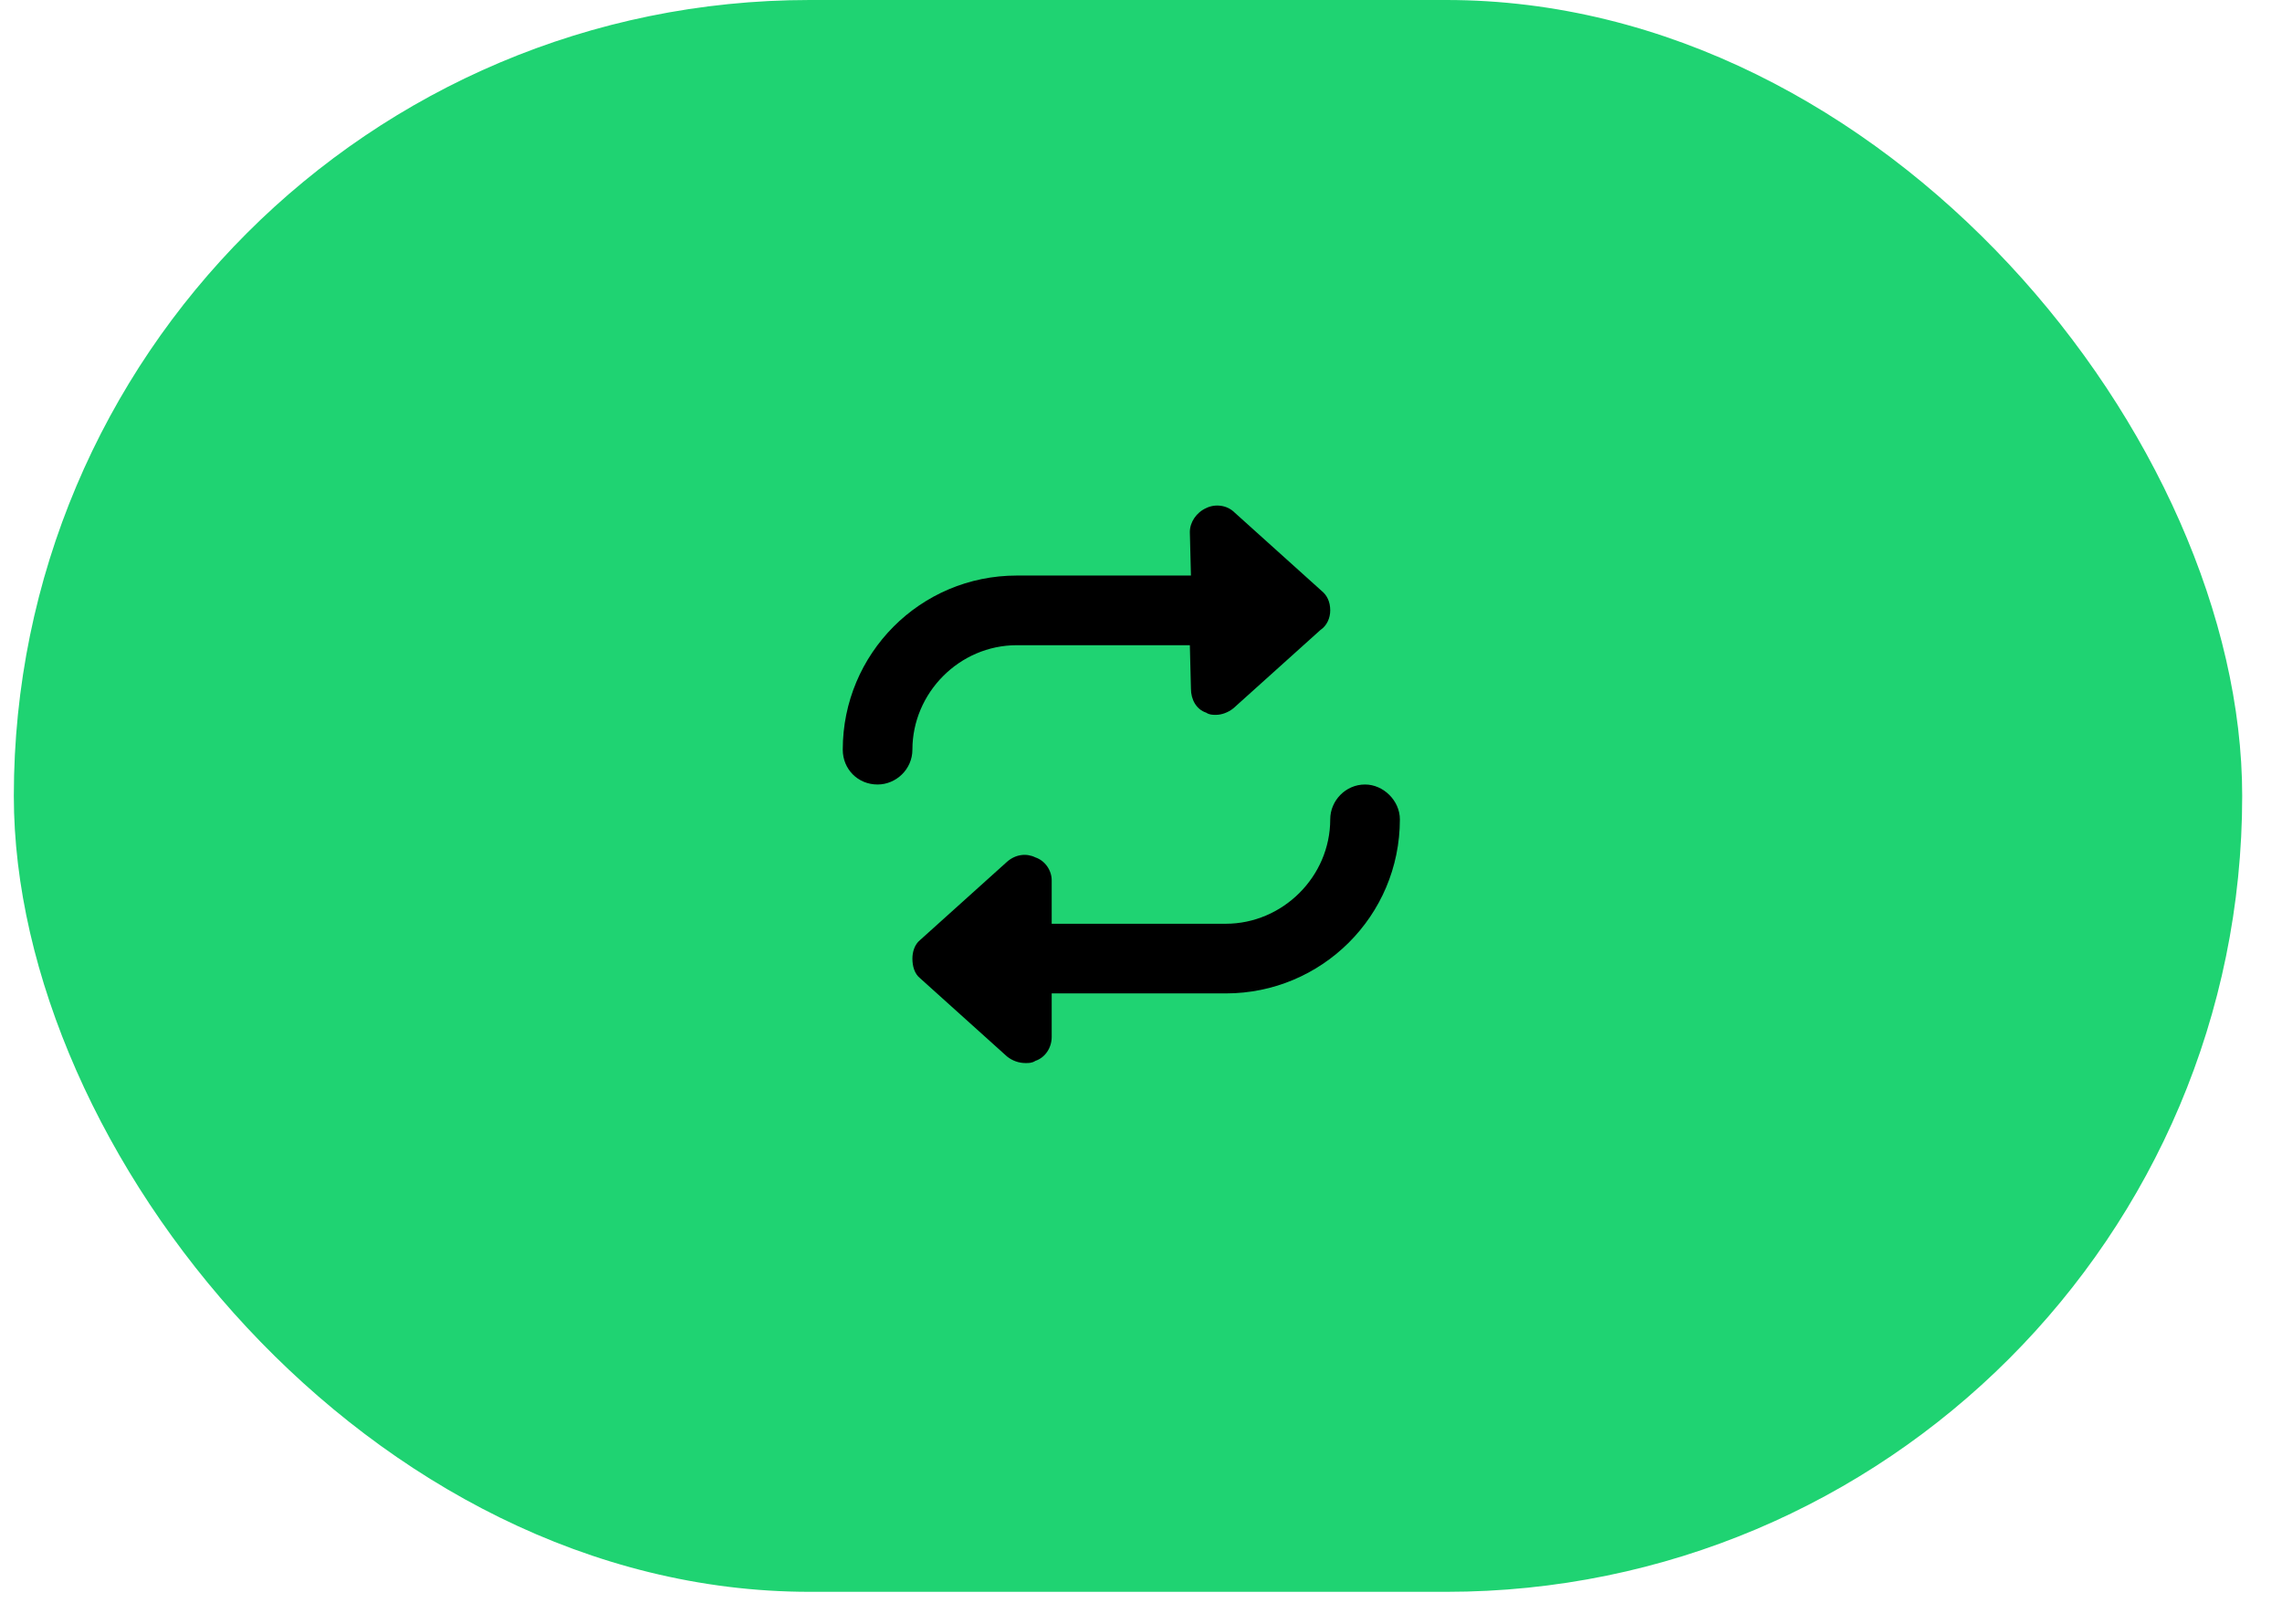
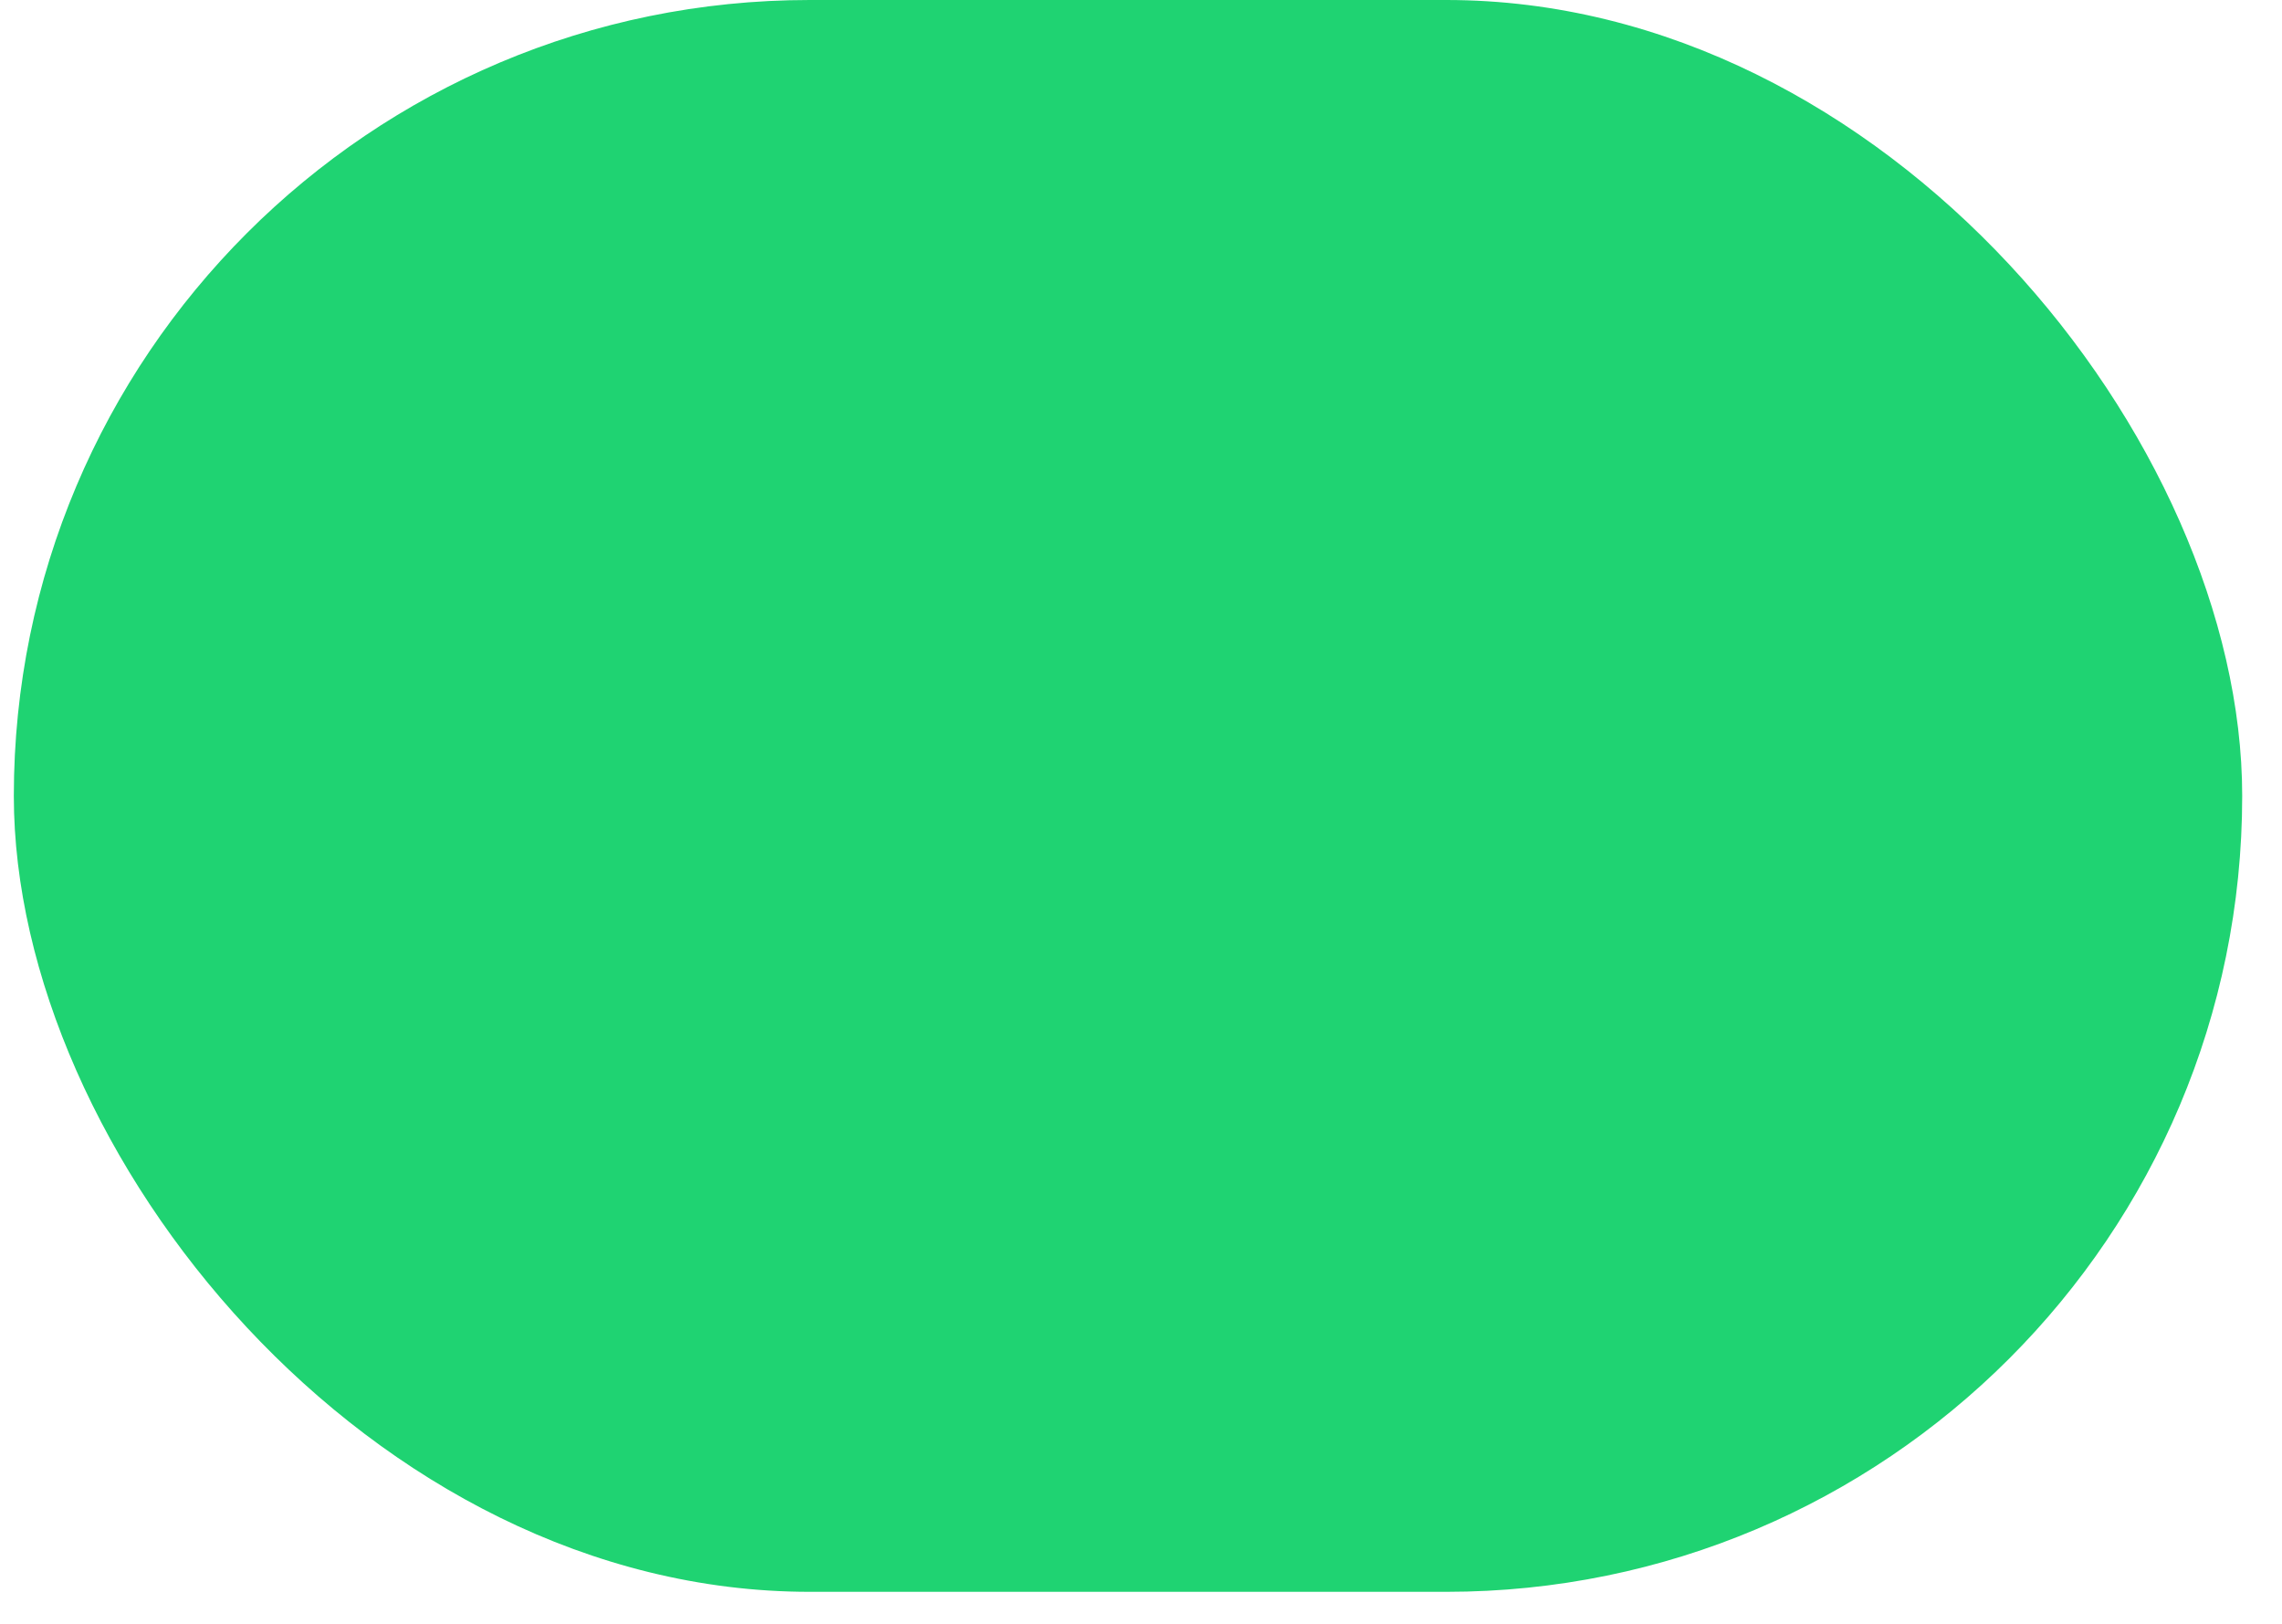
<svg xmlns="http://www.w3.org/2000/svg" width="52" height="37" viewBox="0 0 52 37" fill="none">
  <rect x="0.315" width="50.778" height="36.27" rx="18.135" fill="#1FD372" />
-   <path d="M31.105 17.875C31.527 17.875 31.899 18.247 31.899 18.668C31.899 20.875 30.113 22.635 27.932 22.635H23.965V23.627C23.965 23.875 23.816 24.098 23.593 24.172C23.518 24.222 23.444 24.222 23.369 24.222C23.221 24.222 23.072 24.172 22.948 24.073L20.965 22.288C20.84 22.189 20.791 22.015 20.791 21.842C20.791 21.693 20.84 21.52 20.965 21.42L22.948 19.635C23.146 19.462 23.394 19.437 23.593 19.536C23.816 19.61 23.965 19.834 23.965 20.057V21.048H27.932C29.221 21.048 30.312 19.982 30.312 18.668C30.312 18.247 30.659 17.875 31.105 17.875ZM23.171 14.701C21.857 14.701 20.791 15.792 20.791 17.081C20.791 17.528 20.419 17.875 19.997 17.875C19.551 17.875 19.204 17.528 19.204 17.081C19.204 14.899 20.965 13.114 23.171 13.114H27.138L27.113 12.123C27.113 11.899 27.262 11.676 27.485 11.577C27.684 11.478 27.956 11.503 28.13 11.676L30.113 13.461C30.237 13.561 30.312 13.709 30.312 13.908C30.312 14.081 30.237 14.255 30.089 14.354L28.105 16.139C27.981 16.238 27.832 16.288 27.708 16.288C27.634 16.288 27.56 16.288 27.485 16.238C27.262 16.164 27.138 15.941 27.138 15.693L27.113 14.701H23.171Z" fill="black" />
</svg>